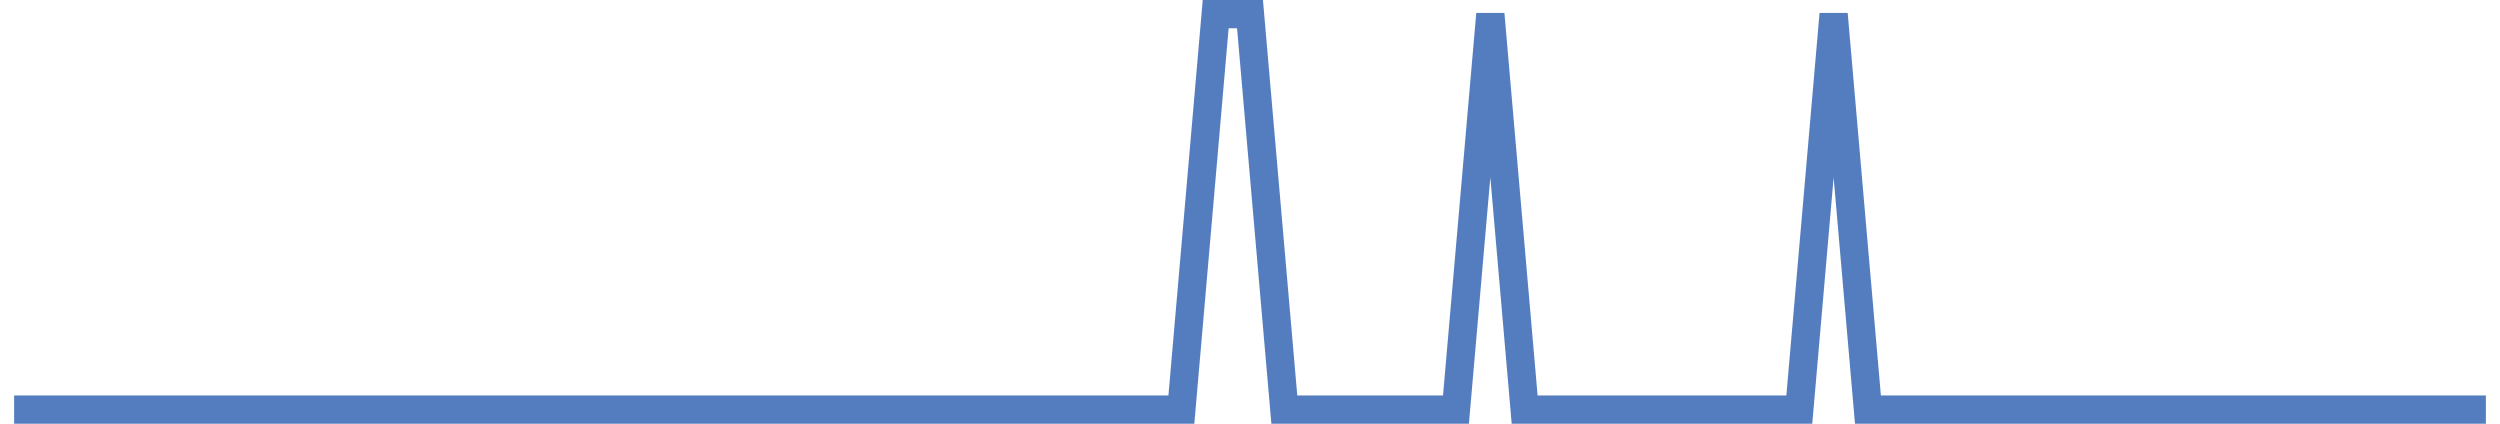
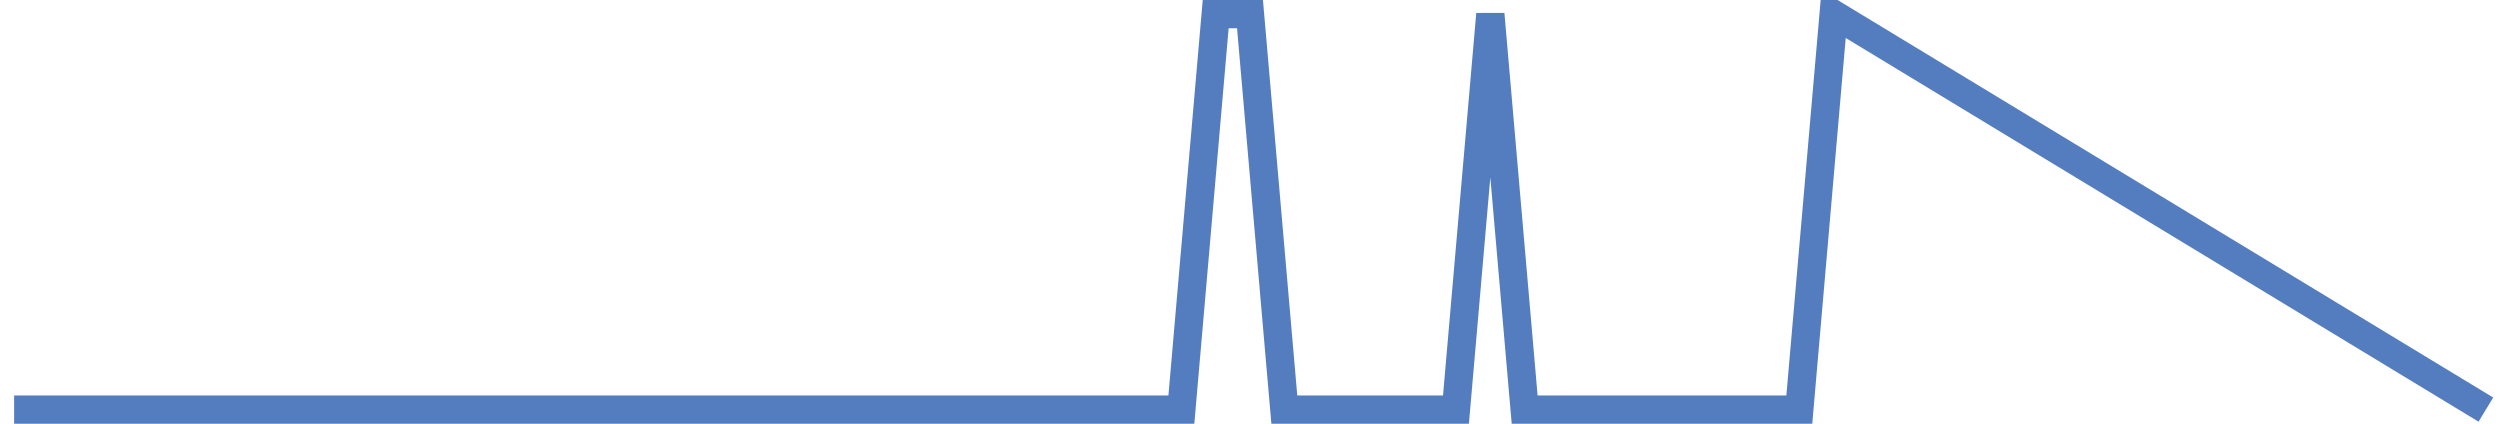
<svg xmlns="http://www.w3.org/2000/svg" width="177pt" height="30pt" viewBox="0 0 177 30" version="1.1">
  <g id="surface3240096">
-     <path style="fill:none;stroke-width:2;stroke-linecap:butt;stroke-linejoin:miter;stroke:rgb(32.941%,49.02%,74.902%);stroke-opacity:1;stroke-miterlimit:10;" d="M 1 29 L 83.641 29 L 86.07 1 L 88.5 1 L 90.93 29 L 103.082 29 L 105.516 1 L 107.945 29 L 127.391 29 L 129.82 1 L 132.25 29 L 176 29 " />
+     <path style="fill:none;stroke-width:2;stroke-linecap:butt;stroke-linejoin:miter;stroke:rgb(32.941%,49.02%,74.902%);stroke-opacity:1;stroke-miterlimit:10;" d="M 1 29 L 83.641 29 L 86.07 1 L 88.5 1 L 90.93 29 L 103.082 29 L 105.516 1 L 107.945 29 L 127.391 29 L 129.82 1 L 176 29 " />
  </g>
</svg>